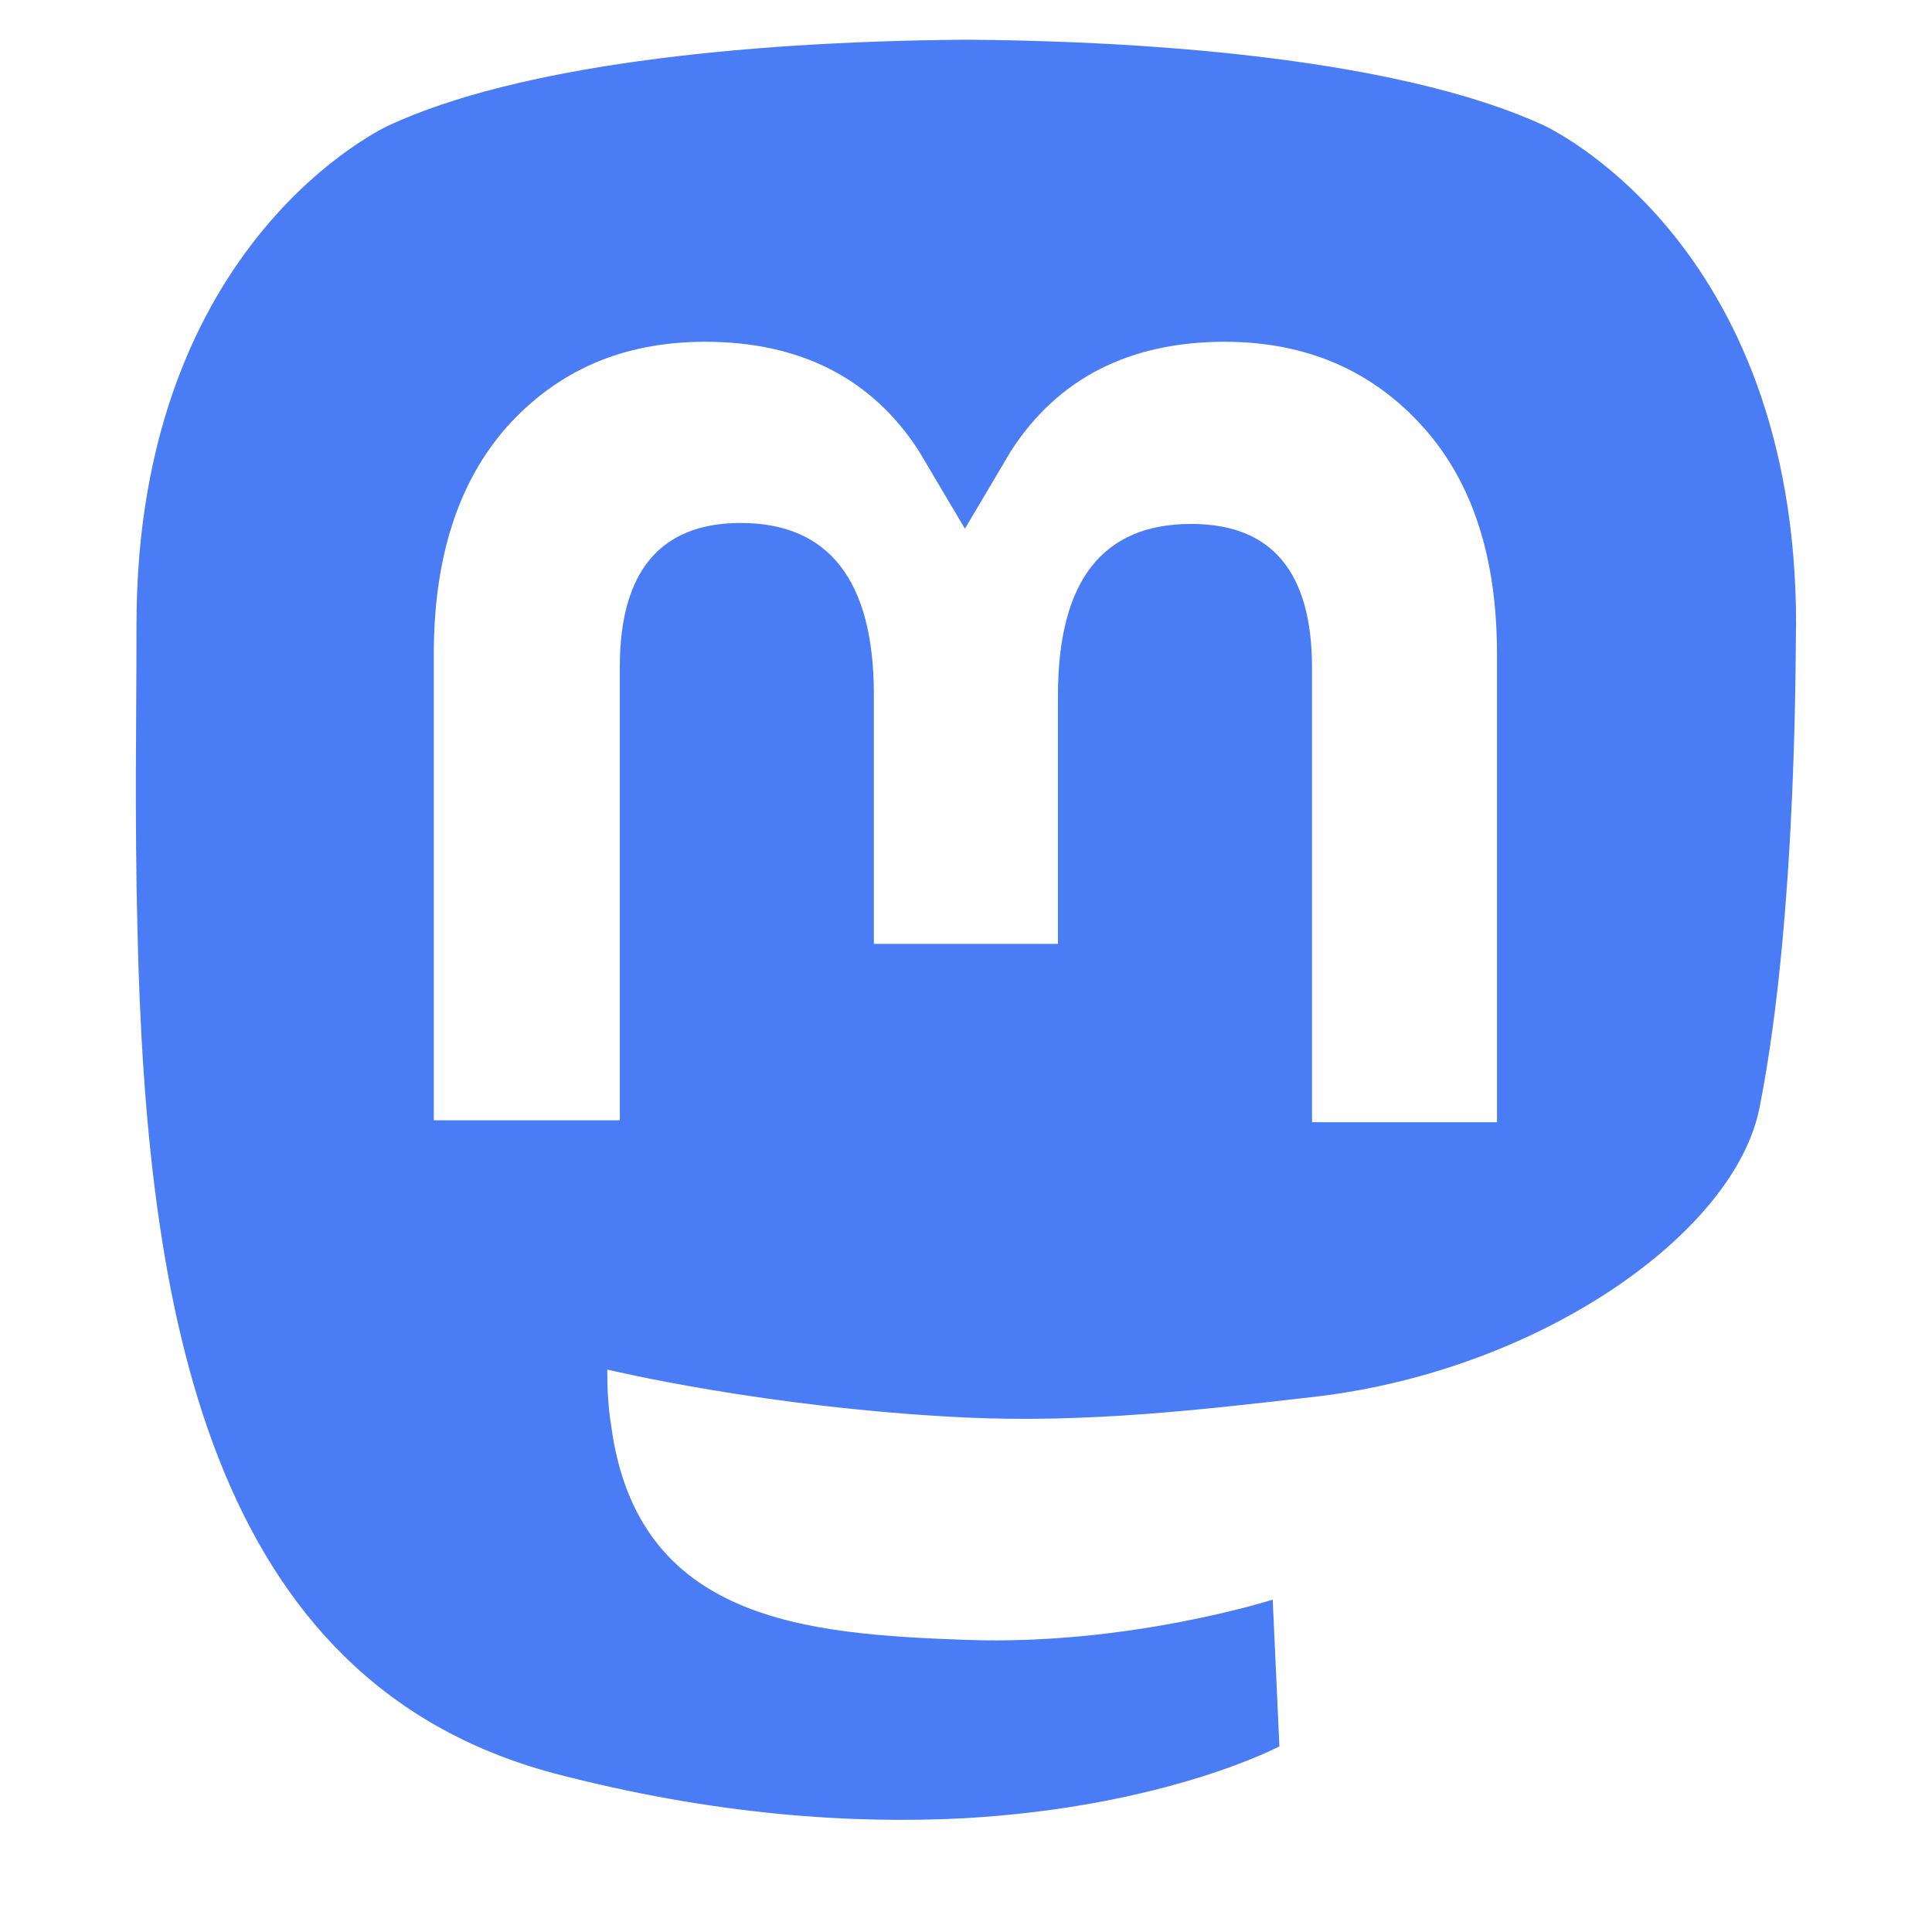
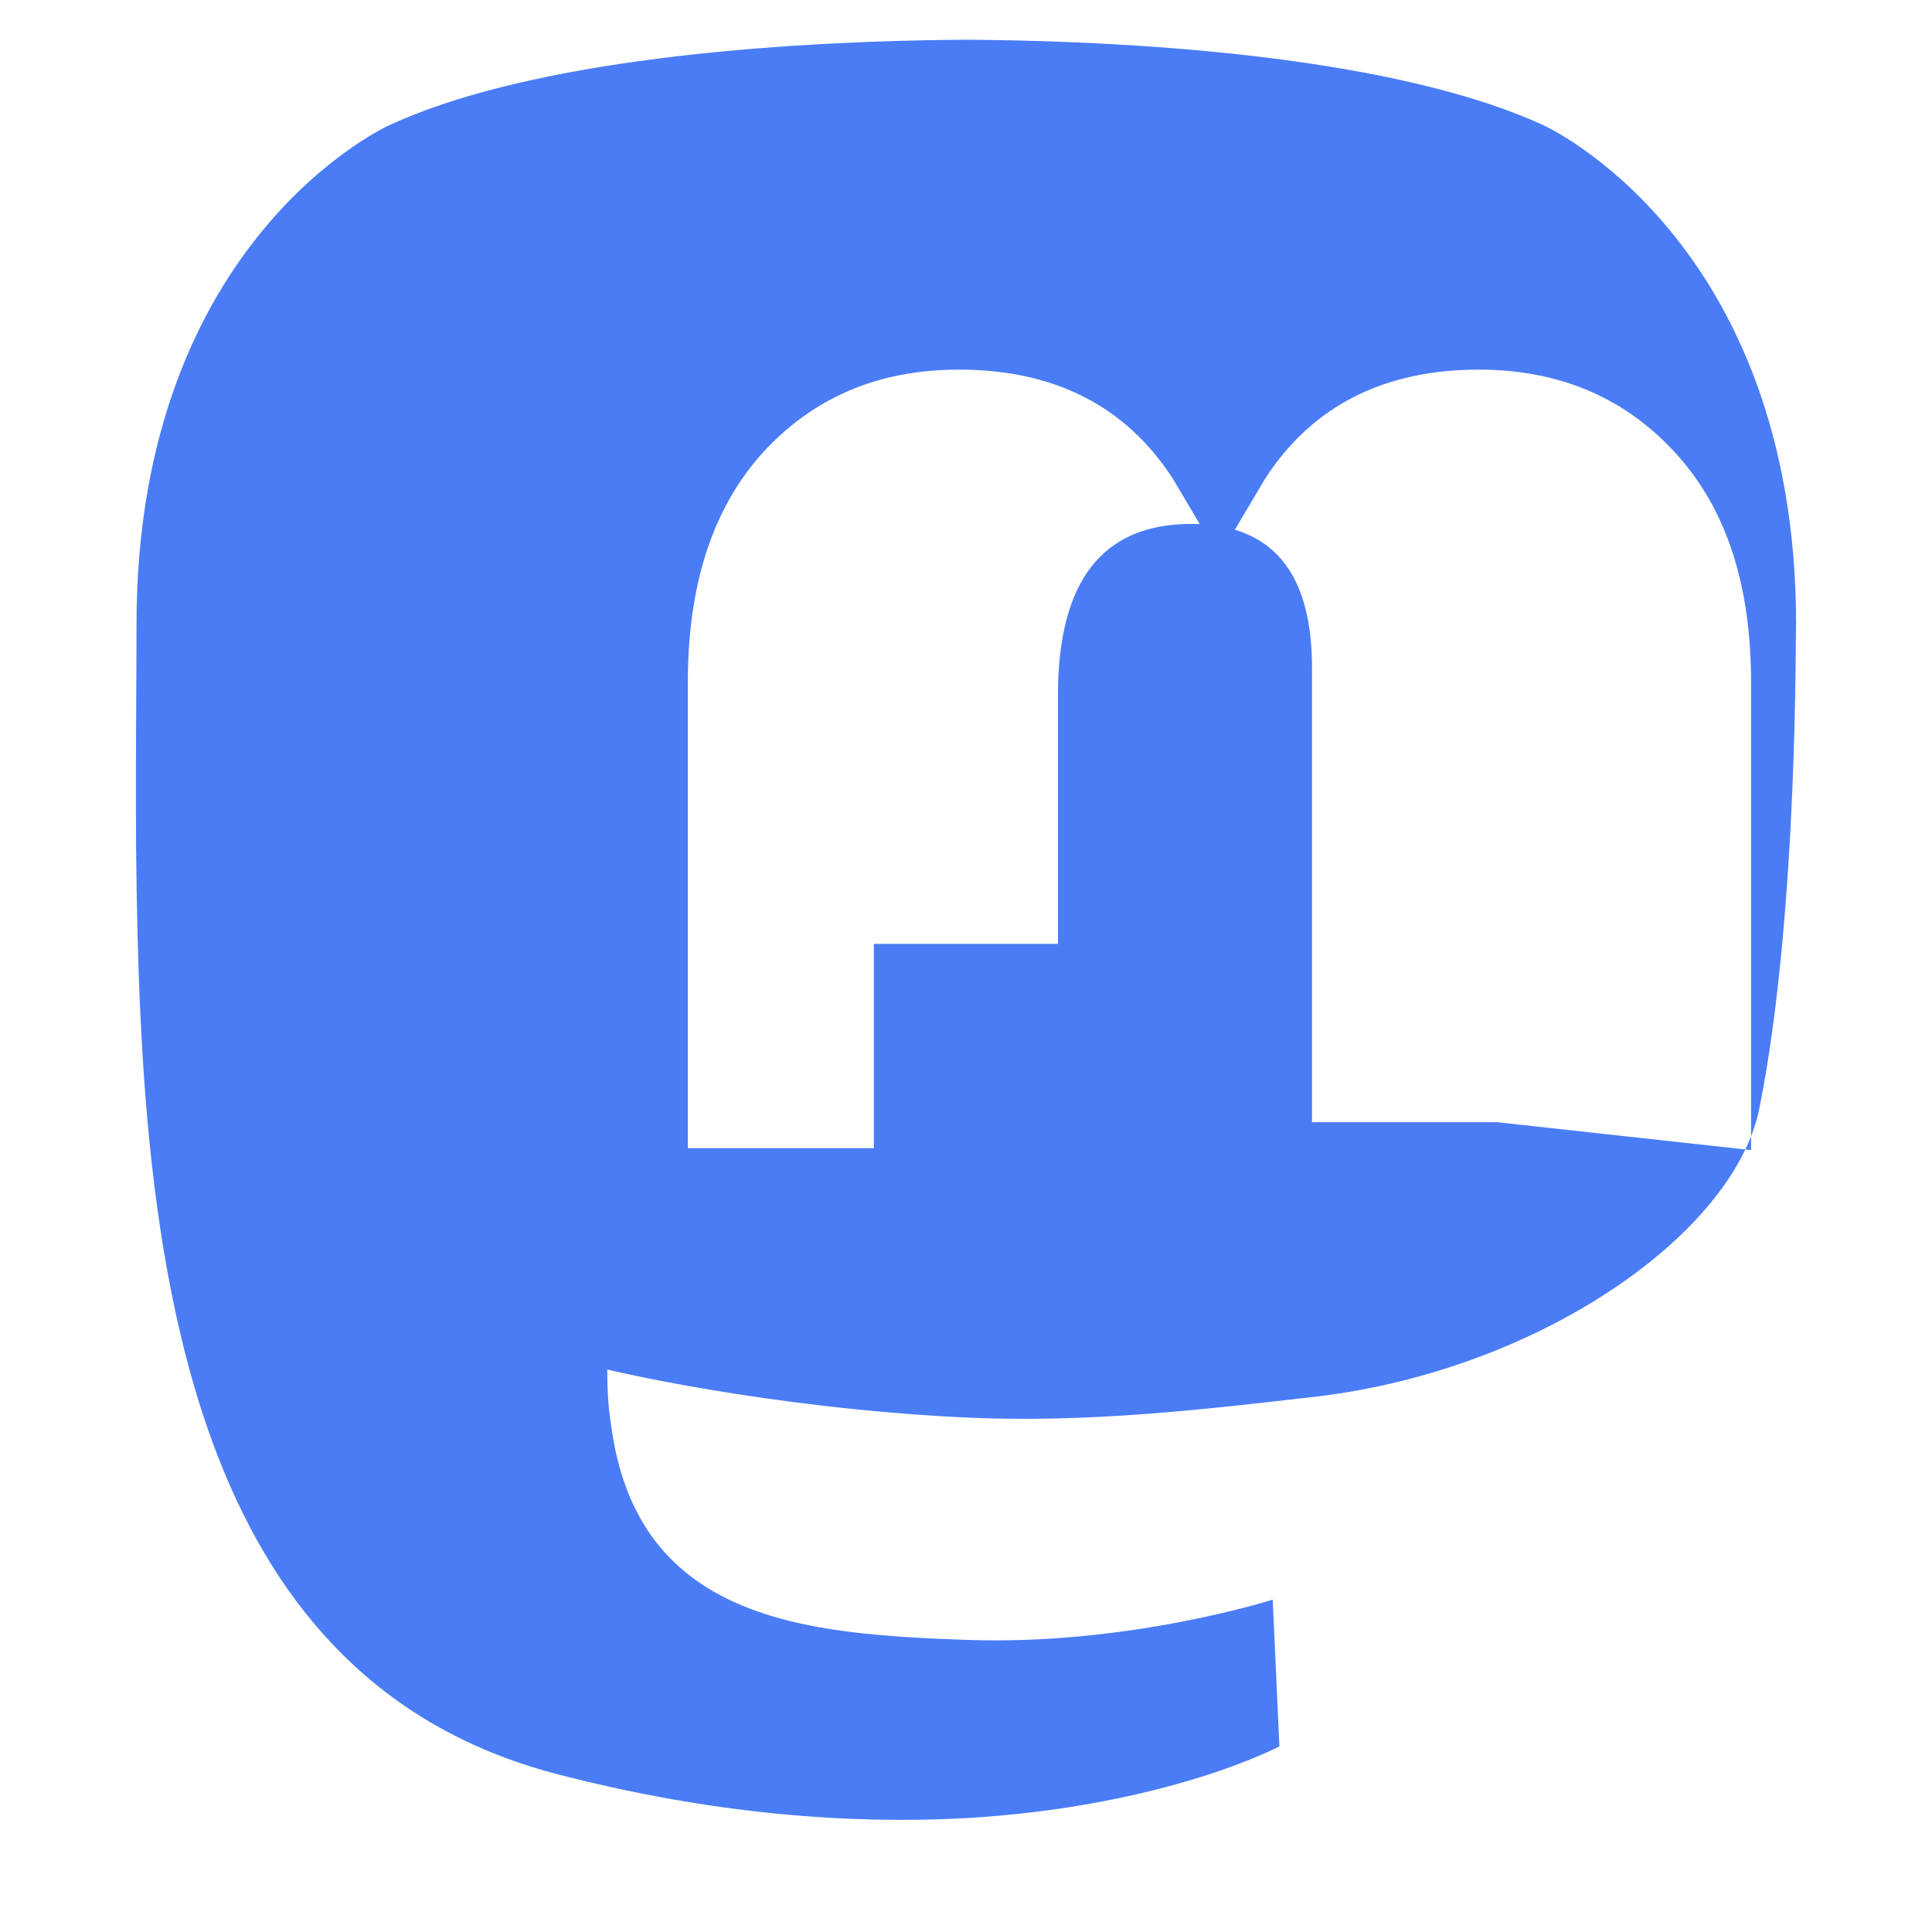
<svg xmlns="http://www.w3.org/2000/svg" id="icon" viewBox="0 0 32 32">
-   <path id="mastodon" d="M25.558,2.071c-2.112-.969-5.749-1.382-9.513-1.413h-.095c-3.764,.032-7.4,.445-9.497,1.413,0,0-4.192,1.874-4.192,8.274,0,1.461-.032,3.208,.016,5.066,.143,6.241,1.143,12.419,6.892,13.959,2.668,.699,4.955,.842,6.797,.746,3.351-.191,5.225-1.191,5.225-1.191l-.111-2.43s-2.382,.762-5.066,.667c-2.652-.095-5.463-.302-5.892-3.557-.048-.286-.064-.604-.064-.921,0,0,2.62,.635,5.923,.794,2.017,.095,3.923-.127,5.844-.349,3.7-.445,6.924-2.716,7.321-4.796,.651-3.287,.588-8.004,.603-7.988,0-6.4-4.192-8.274-4.192-8.274Zm-.762,16.516h-3.065v-7.527c0-1.588-.667-2.382-2.001-2.382-1.477,0-2.207,.953-2.207,2.843v4.113h-3.049v-4.129c0-1.89-.746-2.843-2.207-2.843-1.334,0-2.001,.81-2.001,2.382v7.512h-3.081v-7.718c0-1.588,.397-2.843,1.207-3.764,.842-.937,1.922-1.413,3.287-1.413,1.572,0,2.763,.603,3.541,1.81l.762,1.286,.762-1.286c.778-1.207,1.969-1.81,3.541-1.81,1.35,0,2.446,.476,3.287,1.413,.826,.921,1.223,2.176,1.223,3.764v7.75Z" fill="#4a7cf6" />
+   <path id="mastodon" d="M25.558,2.071c-2.112-.969-5.749-1.382-9.513-1.413h-.095c-3.764,.032-7.4,.445-9.497,1.413,0,0-4.192,1.874-4.192,8.274,0,1.461-.032,3.208,.016,5.066,.143,6.241,1.143,12.419,6.892,13.959,2.668,.699,4.955,.842,6.797,.746,3.351-.191,5.225-1.191,5.225-1.191l-.111-2.43s-2.382,.762-5.066,.667c-2.652-.095-5.463-.302-5.892-3.557-.048-.286-.064-.604-.064-.921,0,0,2.62,.635,5.923,.794,2.017,.095,3.923-.127,5.844-.349,3.7-.445,6.924-2.716,7.321-4.796,.651-3.287,.588-8.004,.603-7.988,0-6.4-4.192-8.274-4.192-8.274Zm-.762,16.516h-3.065v-7.527c0-1.588-.667-2.382-2.001-2.382-1.477,0-2.207,.953-2.207,2.843v4.113h-3.049v-4.129v7.512h-3.081v-7.718c0-1.588,.397-2.843,1.207-3.764,.842-.937,1.922-1.413,3.287-1.413,1.572,0,2.763,.603,3.541,1.81l.762,1.286,.762-1.286c.778-1.207,1.969-1.81,3.541-1.81,1.35,0,2.446,.476,3.287,1.413,.826,.921,1.223,2.176,1.223,3.764v7.75Z" fill="#4a7cf6" />
</svg>